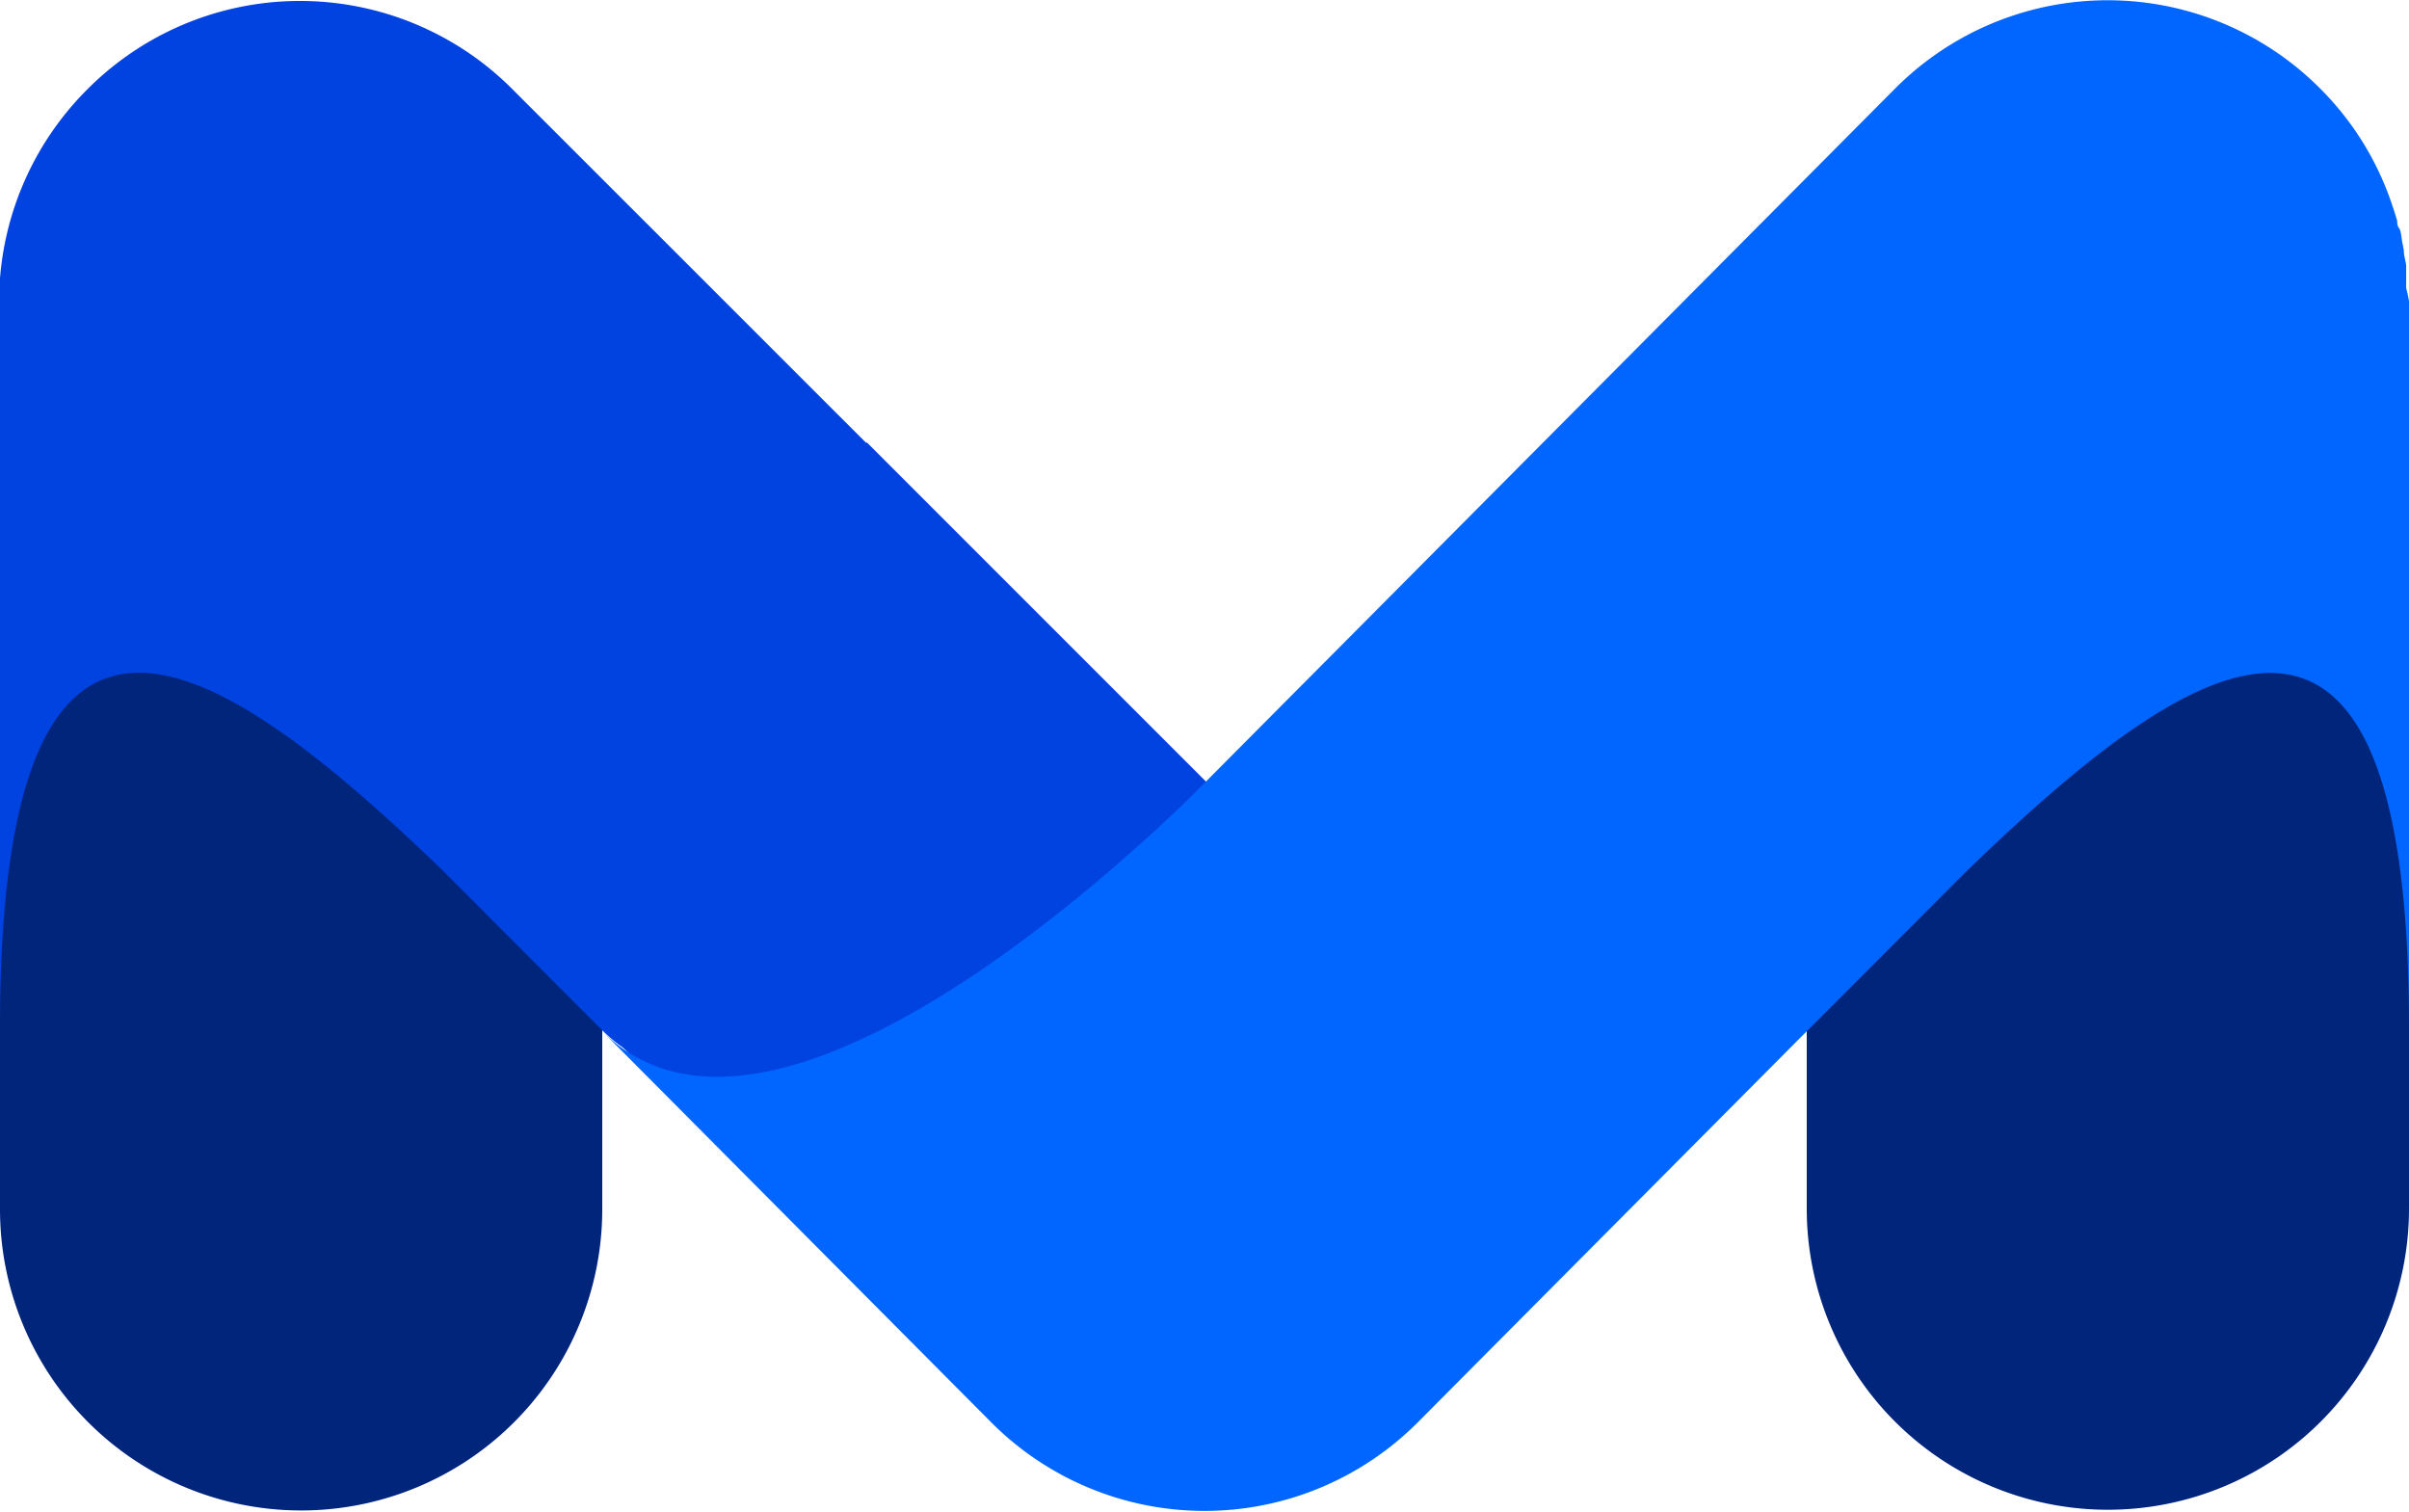
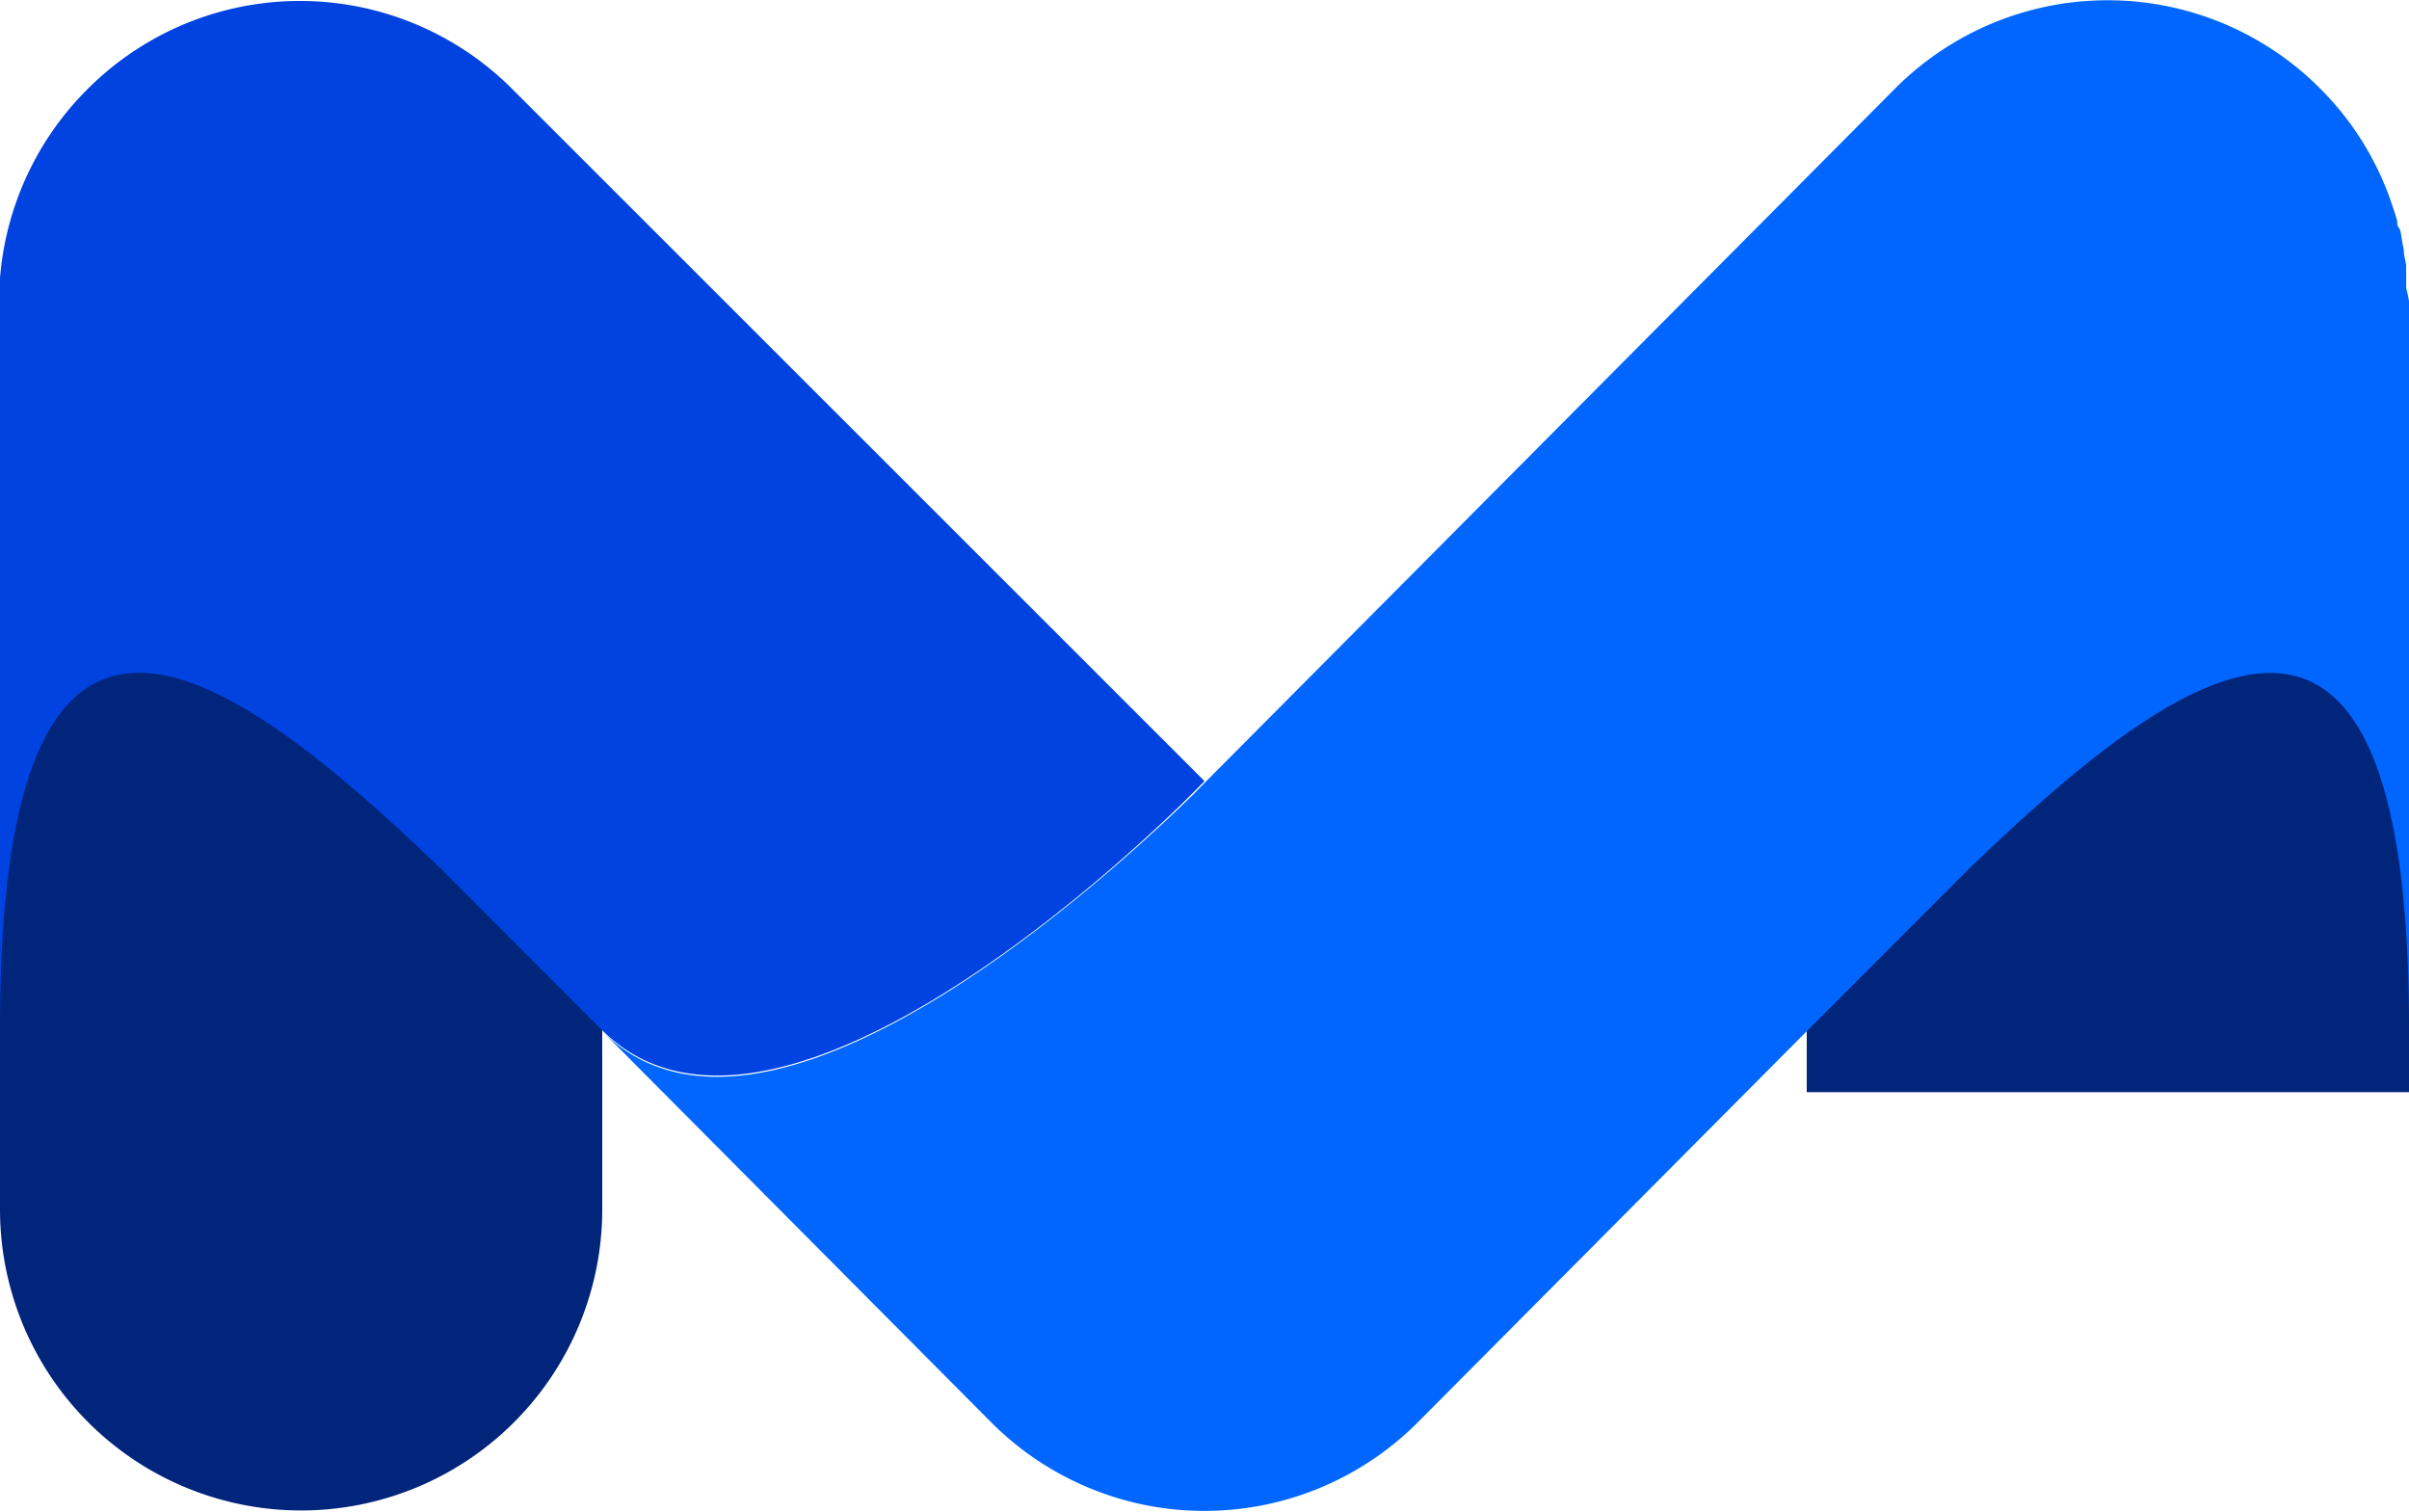
<svg xmlns="http://www.w3.org/2000/svg" viewBox="0 0 102 64">
  <defs>
    <style>.cls-1{fill:#0043e1;}.cls-2{fill:#01257b;}.cls-3{fill:#06f;}</style>
  </defs>
  <g id="Layer_2" data-name="Layer 2">
    <g id="Layer_1-2" data-name="Layer 1">
-       <rect class="cls-1" x="22.95" y="24.43" width="25.41" height="22.47" transform="translate(-14.77 35.65) rotate(-45)" />
-       <path class="cls-2" d="M102,43.52v7.65a12.75,12.75,0,1,1-25.5,0V43.66l1.27-1.27,5.5-5.51C92.74,27.72,102,21.46,102,43.52Z" />
      <rect class="cls-2" x="76.5" y="17.4" width="25.5" height="28.84" />
-       <path class="cls-3" d="M102,12.75V43.52c0-22.06-9.26-15.8-18.73-6.64l-5.5,5.51L76.5,43.66,60,60.25a12.75,12.75,0,0,1-18,0L25.5,43.66c7,7,22-7.08,25-10l.52-.53h0L80.24,3.75a12.7,12.7,0,0,1,18,0,12.57,12.57,0,0,1,3.07,5l.1.3.09.3c0,.11,0,.21.08.31s.1.41.14.62l.06.31c0,.22.07.43.1.64l0,.32c0,.06,0,.12,0,.18s0,.12,0,.18,0,.19,0,.29h0A5.43,5.43,0,0,1,102,12.75Z" />
+       <path class="cls-3" d="M102,12.75V43.52c0-22.06-9.26-15.8-18.73-6.64L76.5,43.66,60,60.25a12.75,12.75,0,0,1-18,0L25.5,43.66c7,7,22-7.08,25-10l.52-.53h0L80.24,3.75a12.7,12.7,0,0,1,18,0,12.57,12.57,0,0,1,3.07,5l.1.3.09.3c0,.11,0,.21.08.31s.1.41.14.62l.06.31c0,.22.07.43.1.64l0,.32c0,.06,0,.12,0,.18s0,.12,0,.18,0,.19,0,.29h0A5.43,5.43,0,0,1,102,12.75Z" />
      <path class="cls-2" d="M25.5,43.66V51.2A12.75,12.75,0,1,1,0,51.2V43.52c0-22.06,9.26-15.8,18.73-6.64l5.5,5.51Z" />
      <rect class="cls-2" y="17.4" width="25.5" height="28.84" />
      <path class="cls-1" d="M51,33.07h0l-.52.53c-3,3-18,17-25,10l-1.27-1.27-5.5-5.51C9.26,27.72,0,21.46,0,43.52V12.74a4.35,4.35,0,0,1,0-.51v-.12c0-.11,0-.22,0-.33a12.72,12.72,0,0,1,3.7-8,12.7,12.7,0,0,1,18,0Z" />
    </g>
  </g>
</svg>